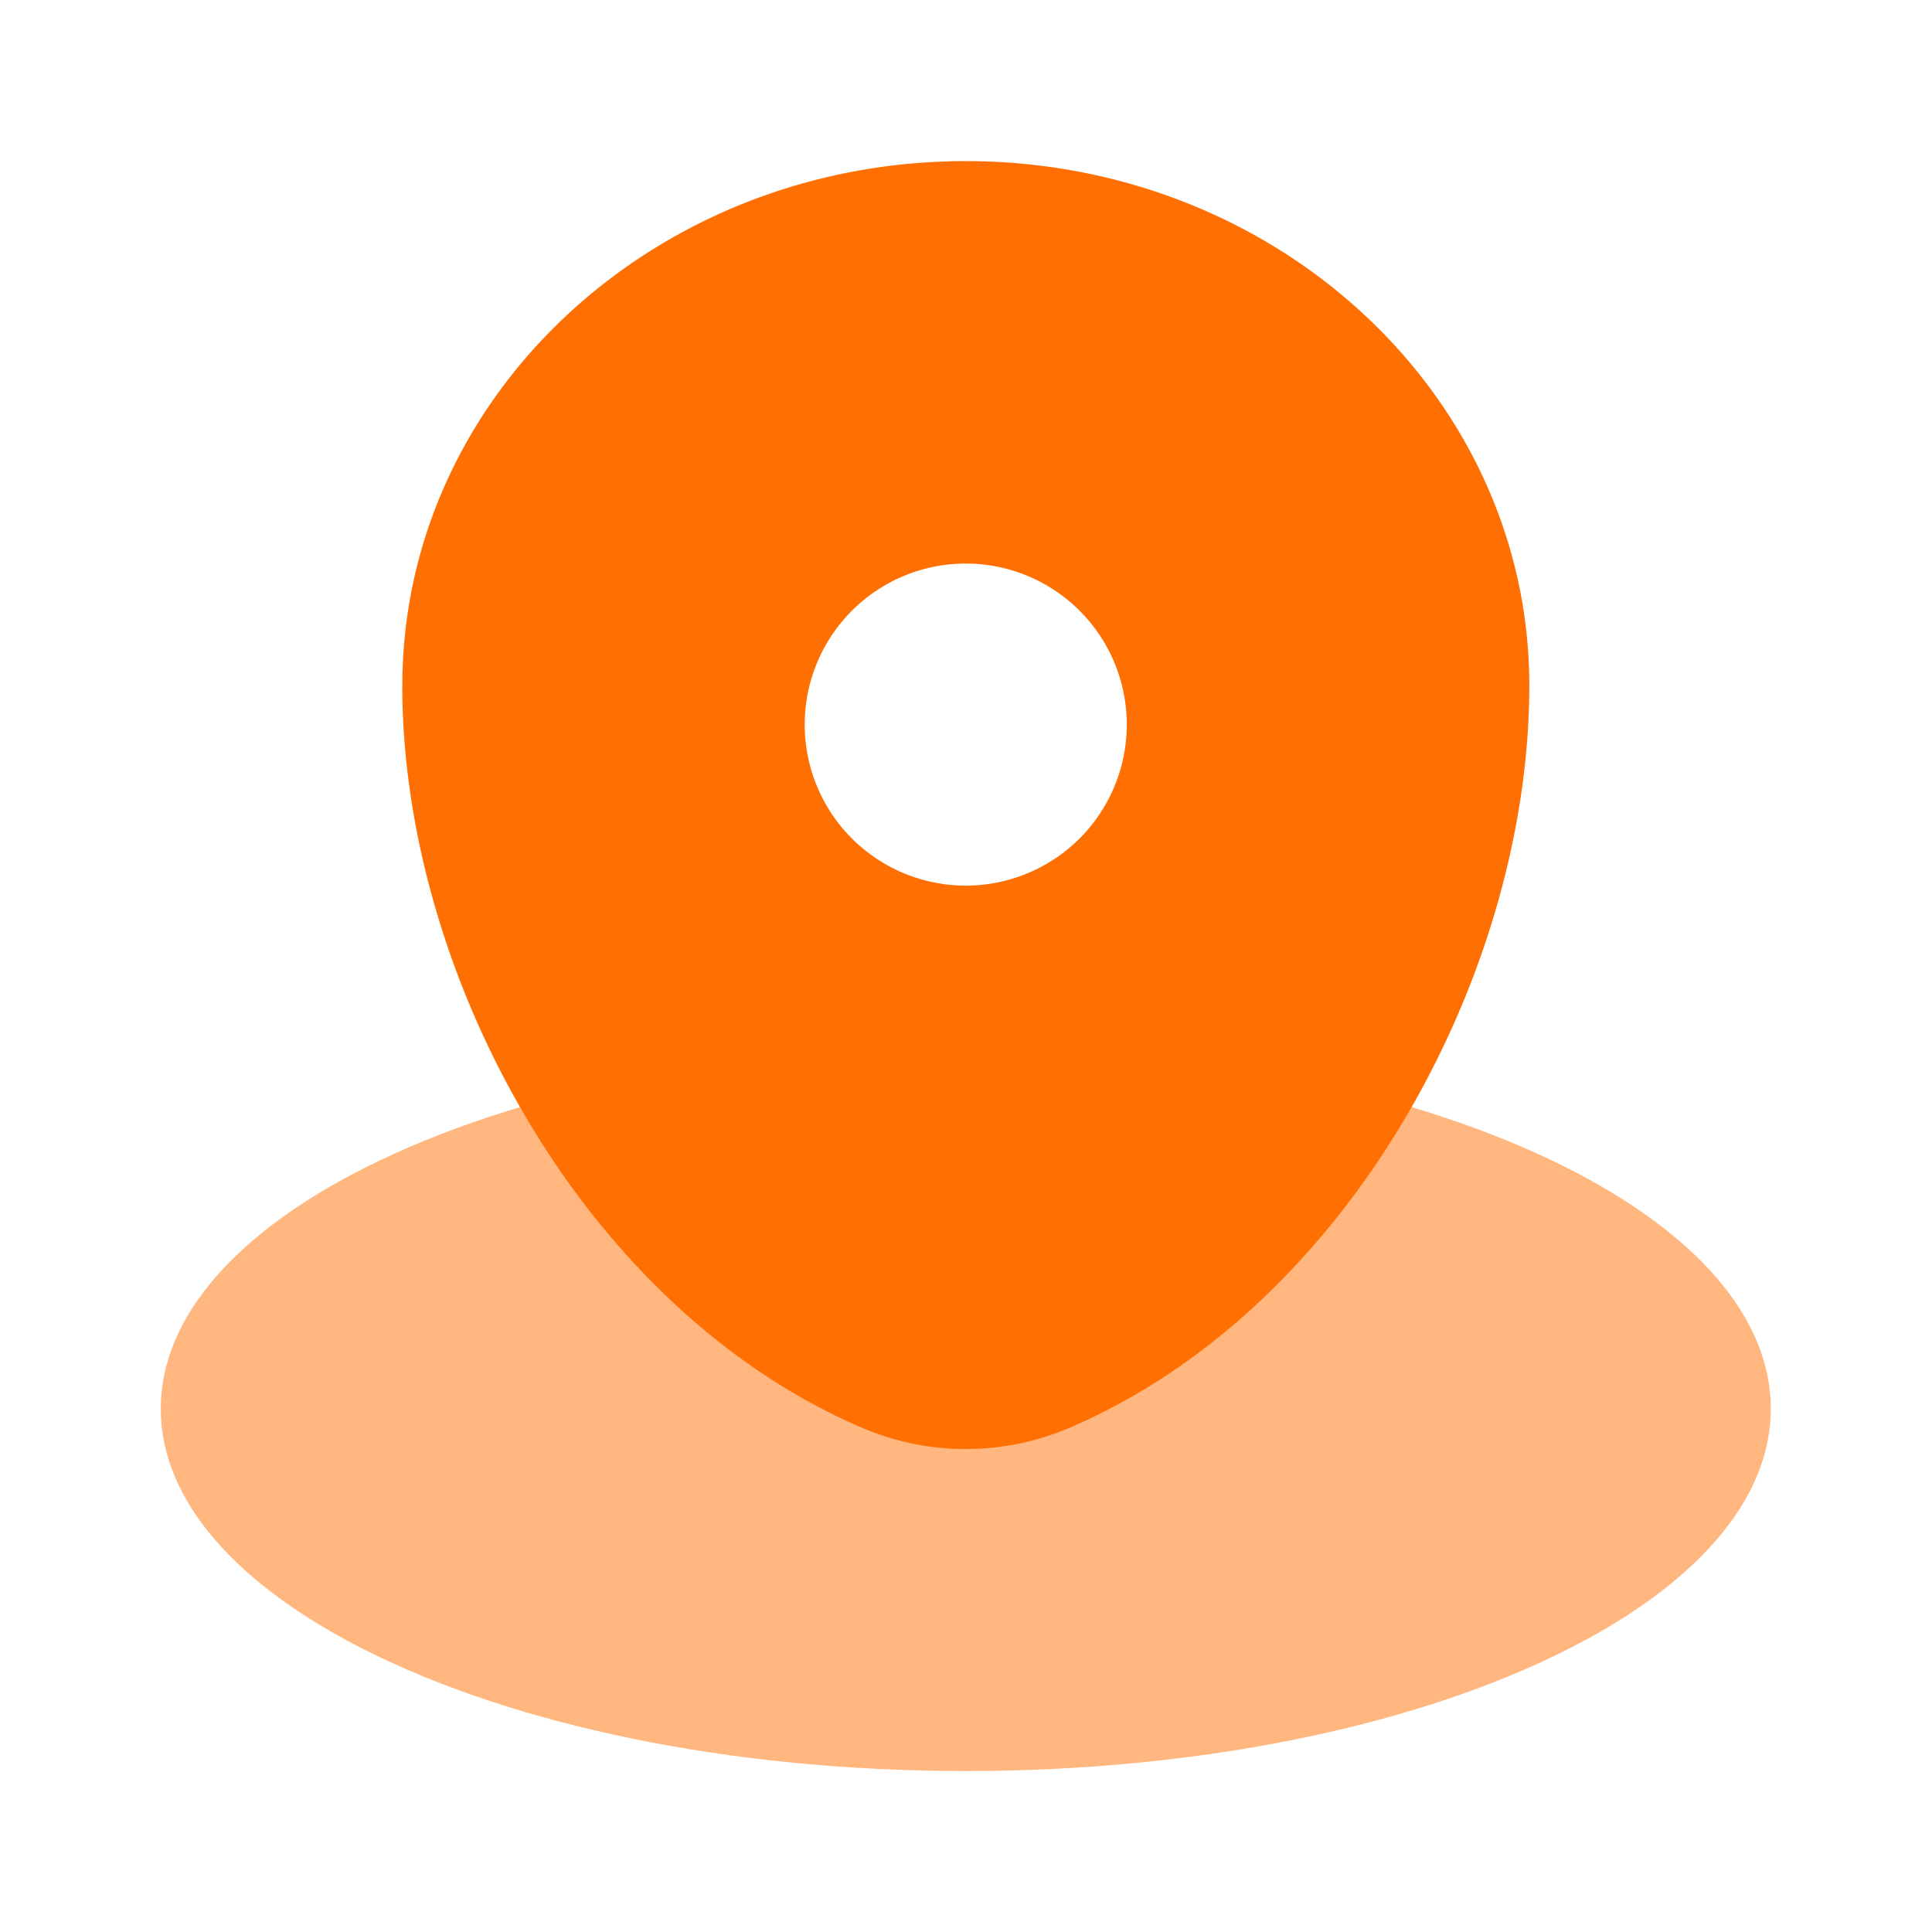
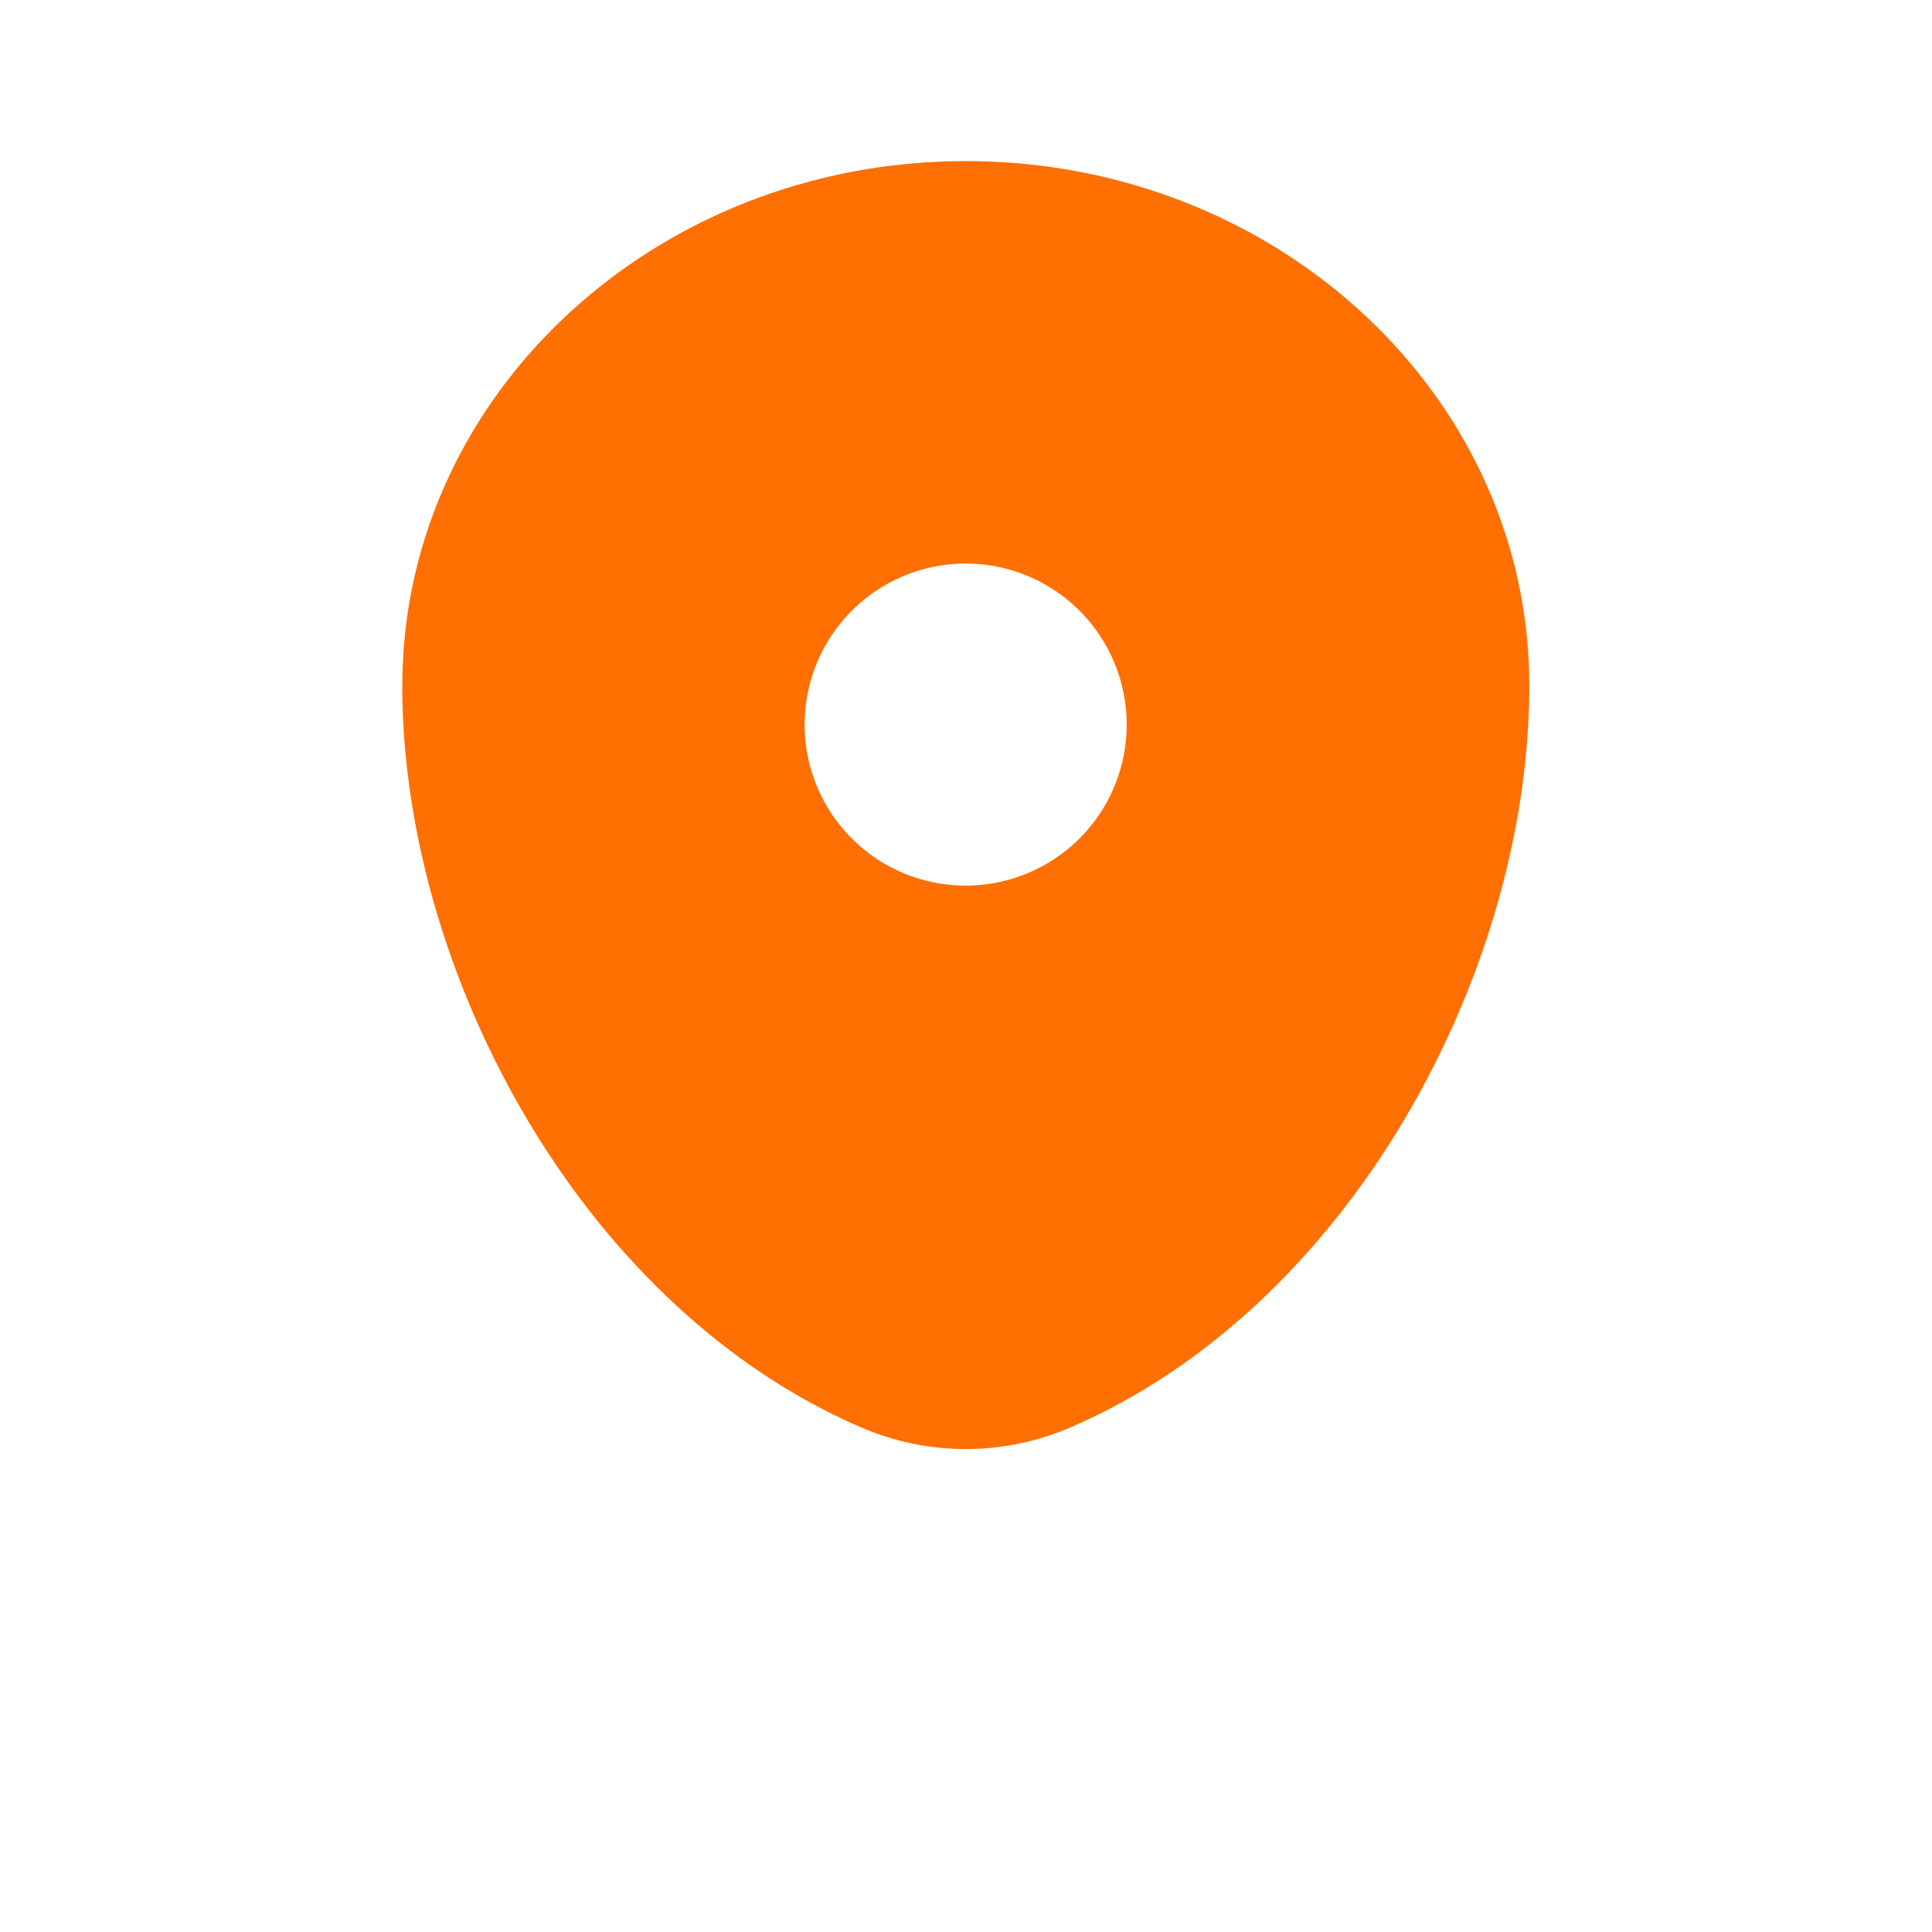
<svg xmlns="http://www.w3.org/2000/svg" width="23" height="23" fill="none">
-   <path fill="#FF6F01" d="M18.892 19.515c1.367-.746 2.189-1.701 2.189-2.744 0-1.104-.923-2.112-2.44-2.875-1.755-.882-4.305-1.437-7.144-1.437-2.838 0-5.388.555-7.143 1.438-1.517.762-2.44 1.77-2.44 2.874 0 1.105.923 2.113 2.44 2.875 1.755.883 4.305 1.438 7.143 1.438 2.978 0 5.638-.61 7.395-1.57Z" opacity=".5" />
-   <path fill="#FF6F01" fill-rule="evenodd" d="M4.79 8.161c0-3.448 3.002-6.243 6.707-6.243s6.709 2.795 6.709 6.243c0 3.421-2.141 7.413-5.482 8.84a3.14 3.14 0 0 1-2.453 0c-3.34-1.427-5.482-5.419-5.482-8.84Zm6.707 2.382a1.917 1.917 0 1 0 0-3.834 1.917 1.917 0 0 0 0 3.834Z" clip-rule="evenodd" />
+   <path fill="#FF6F01" fill-rule="evenodd" d="M4.79 8.161c0-3.448 3.002-6.243 6.707-6.243s6.709 2.795 6.709 6.243c0 3.421-2.141 7.413-5.482 8.84a3.14 3.14 0 0 1-2.453 0c-3.34-1.427-5.482-5.419-5.482-8.84m6.707 2.382a1.917 1.917 0 1 0 0-3.834 1.917 1.917 0 0 0 0 3.834Z" clip-rule="evenodd" />
</svg>